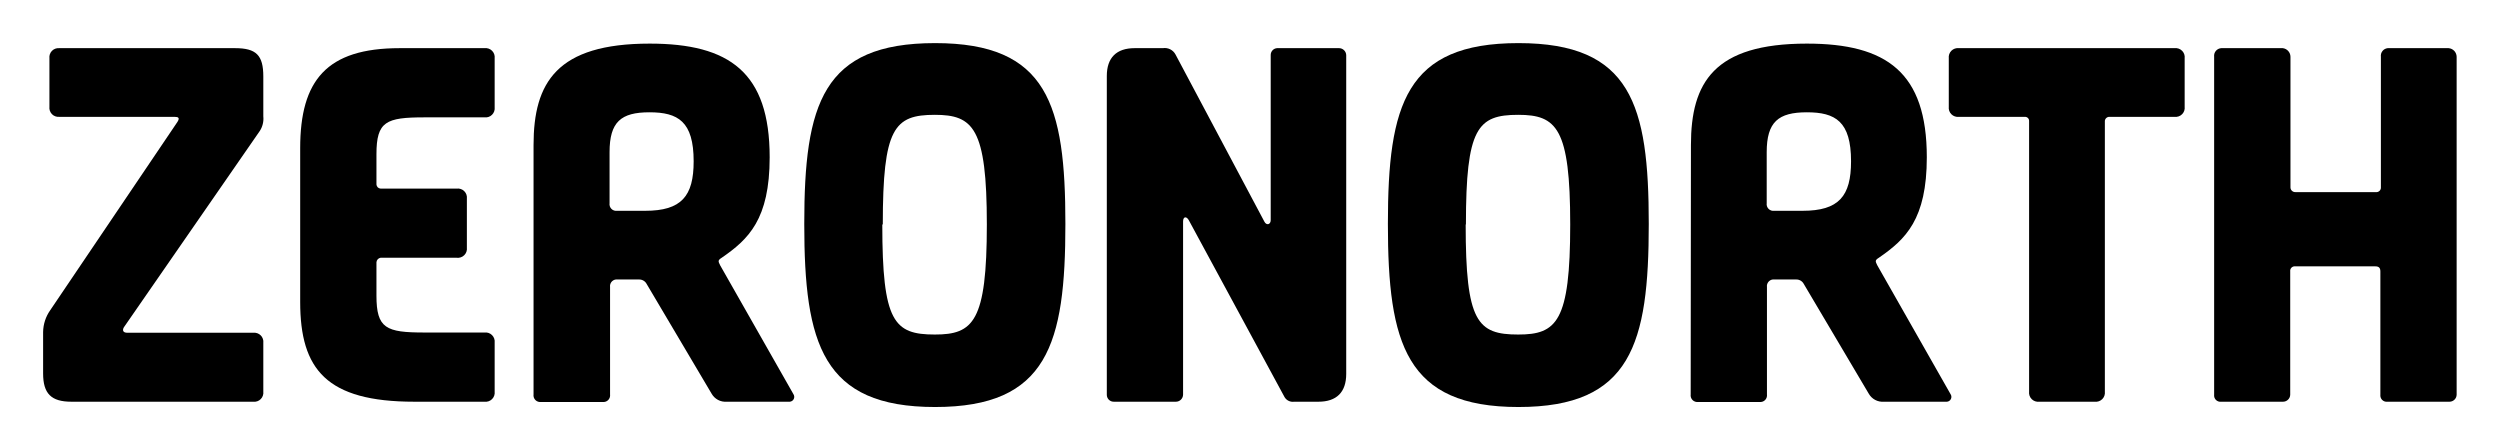
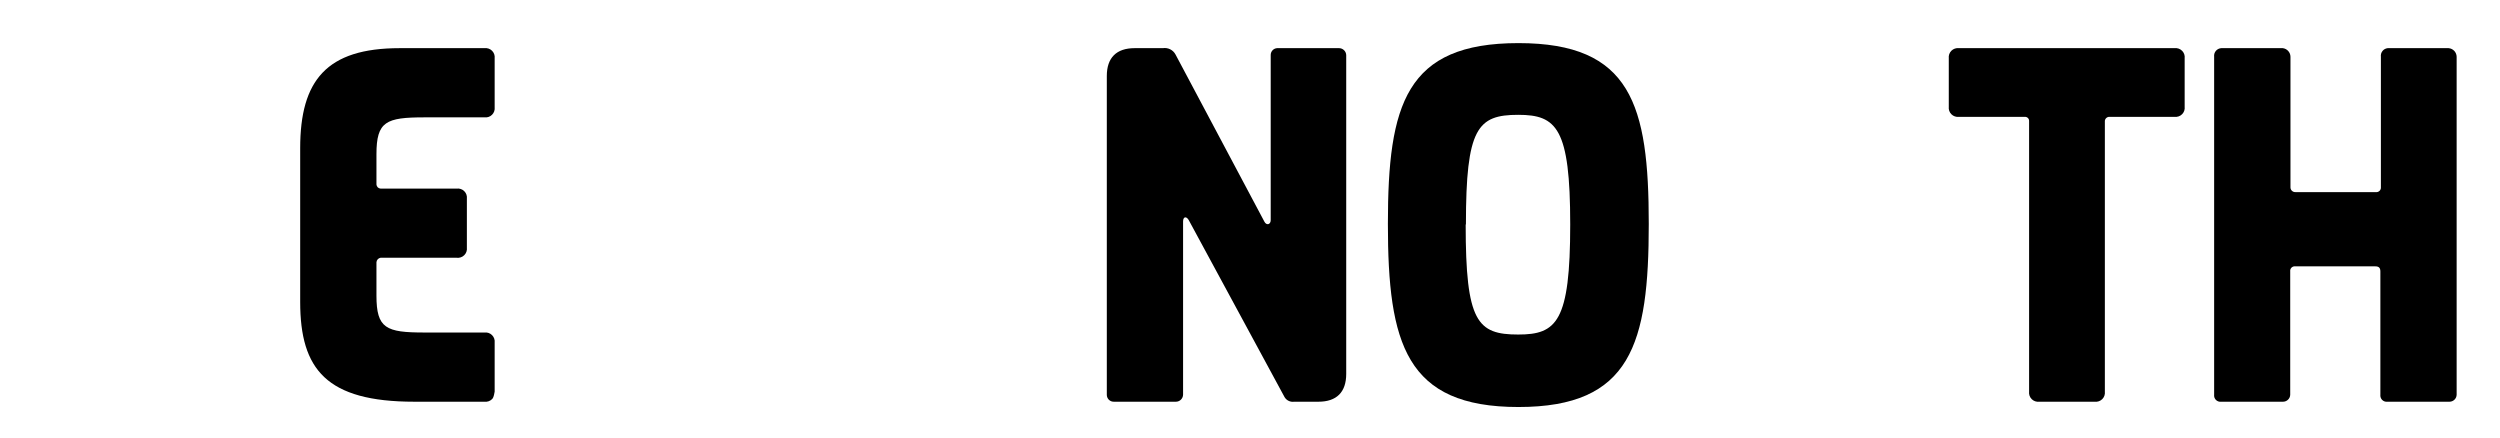
<svg xmlns="http://www.w3.org/2000/svg" width="160" height="28" viewBox="0 0 160 28" fill="none">
-   <path fill-rule="evenodd" clip-rule="evenodd" d="M15.042 3.082C16.4 3.082 16.852 3.534 16.852 4.892V7.446C16.886 7.775 16.806 8.106 16.626 8.383L7.931 20.942C7.834 21.103 7.834 21.297 8.157 21.297H16.206C16.293 21.287 16.382 21.297 16.465 21.325C16.548 21.354 16.624 21.401 16.686 21.464C16.748 21.526 16.796 21.602 16.824 21.685C16.853 21.768 16.863 21.856 16.852 21.944V25.063C16.863 25.151 16.853 25.239 16.824 25.322C16.796 25.406 16.748 25.481 16.686 25.543C16.624 25.606 16.548 25.653 16.465 25.682C16.382 25.711 16.293 25.72 16.206 25.71H4.569C3.276 25.71 2.759 25.192 2.759 23.899V21.249C2.767 20.751 2.924 20.266 3.211 19.859L11.357 7.801C11.519 7.543 11.422 7.478 11.163 7.478H3.793C3.707 7.486 3.62 7.474 3.539 7.444C3.458 7.415 3.384 7.367 3.324 7.305C3.264 7.243 3.218 7.168 3.19 7.087C3.162 7.005 3.153 6.918 3.163 6.832V3.728C3.153 3.643 3.162 3.555 3.19 3.474C3.218 3.392 3.264 3.317 3.324 3.255C3.384 3.193 3.458 3.146 3.539 3.116C3.62 3.086 3.707 3.074 3.793 3.082H15.042Z" fill="black" />
-   <path fill-rule="evenodd" clip-rule="evenodd" d="M31.011 3.082C31.099 3.072 31.187 3.081 31.27 3.11C31.354 3.139 31.429 3.186 31.491 3.248C31.553 3.311 31.601 3.386 31.63 3.469C31.659 3.553 31.668 3.641 31.658 3.729V6.864C31.668 6.952 31.659 7.04 31.63 7.123C31.601 7.207 31.553 7.282 31.491 7.344C31.429 7.407 31.354 7.454 31.27 7.483C31.187 7.511 31.099 7.521 31.011 7.511H27.164C24.708 7.511 24.093 7.769 24.093 9.87V11.81C24.098 11.877 24.127 11.94 24.174 11.988C24.222 12.035 24.285 12.064 24.352 12.069H29.233C29.32 12.058 29.409 12.068 29.492 12.097C29.576 12.125 29.651 12.173 29.713 12.235C29.776 12.297 29.823 12.373 29.852 12.456C29.881 12.539 29.89 12.628 29.88 12.715V15.851C29.89 15.938 29.881 16.027 29.852 16.11C29.823 16.193 29.776 16.268 29.713 16.331C29.651 16.393 29.576 16.44 29.492 16.469C29.409 16.498 29.32 16.508 29.233 16.497H24.352C24.282 16.509 24.219 16.544 24.172 16.597C24.125 16.65 24.097 16.717 24.093 16.788V18.922C24.093 21.023 24.708 21.281 27.164 21.281H31.011C31.099 21.271 31.187 21.28 31.27 21.309C31.354 21.338 31.429 21.385 31.491 21.448C31.553 21.51 31.601 21.585 31.63 21.669C31.659 21.752 31.668 21.84 31.658 21.928V25.063C31.668 25.151 31.659 25.239 31.63 25.323C31.601 25.406 31.553 25.481 31.491 25.544C31.429 25.606 31.354 25.653 31.27 25.682C31.187 25.711 31.099 25.72 31.011 25.71H26.518C20.893 25.71 19.212 23.641 19.212 19.326V9.482C19.212 5.151 20.893 3.082 25.58 3.082H31.011Z" fill="black" />
-   <path fill-rule="evenodd" clip-rule="evenodd" d="M34.147 9.288C34.147 5.28 35.634 2.791 41.581 2.791C46.689 2.791 49.259 4.634 49.259 10.064C49.259 14.04 47.901 15.317 46.188 16.497C45.929 16.659 45.962 16.723 46.091 16.982L50.778 25.225C50.808 25.269 50.827 25.321 50.831 25.375C50.836 25.429 50.826 25.483 50.803 25.532C50.78 25.581 50.745 25.623 50.701 25.654C50.657 25.685 50.605 25.704 50.552 25.71H46.511C46.317 25.725 46.122 25.685 45.95 25.593C45.779 25.501 45.637 25.362 45.541 25.192L41.388 18.178C41.342 18.089 41.273 18.014 41.187 17.963C41.101 17.911 41.003 17.885 40.903 17.887H39.529C39.463 17.877 39.396 17.884 39.333 17.904C39.27 17.926 39.212 17.961 39.165 18.008C39.118 18.055 39.083 18.113 39.062 18.176C39.041 18.239 39.035 18.306 39.044 18.372V25.241C39.053 25.307 39.047 25.374 39.026 25.437C39.005 25.5 38.97 25.558 38.923 25.605C38.876 25.652 38.818 25.687 38.755 25.708C38.692 25.729 38.625 25.735 38.559 25.726H34.632C34.566 25.735 34.498 25.729 34.435 25.708C34.372 25.687 34.315 25.652 34.268 25.605C34.221 25.558 34.185 25.5 34.164 25.437C34.143 25.374 34.137 25.307 34.147 25.241V9.288ZM41.291 13.491C43.618 13.491 44.394 12.553 44.394 10.323C44.394 7.769 43.392 7.187 41.565 7.187C39.739 7.187 39.012 7.801 39.012 9.741V13.006C39.002 13.072 39.008 13.139 39.029 13.202C39.05 13.265 39.086 13.322 39.133 13.37C39.18 13.417 39.237 13.452 39.3 13.473C39.364 13.494 39.431 13.5 39.497 13.491H41.291Z" fill="black" />
-   <path fill-rule="evenodd" clip-rule="evenodd" d="M68.185 14.331C68.185 22.009 67.054 26.049 59.845 26.049C52.636 26.049 51.473 22.009 51.473 14.331C51.473 6.654 52.636 2.759 59.845 2.759C67.054 2.759 68.185 6.702 68.185 14.331ZM56.467 14.364C56.467 20.602 57.211 21.41 59.829 21.41C62.286 21.41 63.158 20.602 63.158 14.364C63.158 8.189 62.286 7.349 59.829 7.349C57.227 7.349 56.499 8.189 56.499 14.364H56.467Z" fill="black" />
+   <path fill-rule="evenodd" clip-rule="evenodd" d="M31.011 3.082C31.099 3.072 31.187 3.081 31.27 3.11C31.354 3.139 31.429 3.186 31.491 3.248C31.553 3.311 31.601 3.386 31.63 3.469C31.659 3.553 31.668 3.641 31.658 3.729V6.864C31.668 6.952 31.659 7.04 31.63 7.123C31.601 7.207 31.553 7.282 31.491 7.344C31.429 7.407 31.354 7.454 31.27 7.483C31.187 7.511 31.099 7.521 31.011 7.511H27.164C24.708 7.511 24.093 7.769 24.093 9.87V11.81C24.098 11.877 24.127 11.94 24.174 11.988C24.222 12.035 24.285 12.064 24.352 12.069H29.233C29.32 12.058 29.409 12.068 29.492 12.097C29.576 12.125 29.651 12.173 29.713 12.235C29.776 12.297 29.823 12.373 29.852 12.456C29.881 12.539 29.89 12.628 29.88 12.715V15.851C29.89 15.938 29.881 16.027 29.852 16.11C29.823 16.193 29.776 16.268 29.713 16.331C29.651 16.393 29.576 16.44 29.492 16.469C29.409 16.498 29.32 16.508 29.233 16.497H24.352C24.282 16.509 24.219 16.544 24.172 16.597C24.125 16.65 24.097 16.717 24.093 16.788V18.922C24.093 21.023 24.708 21.281 27.164 21.281H31.011C31.099 21.271 31.187 21.28 31.27 21.309C31.354 21.338 31.429 21.385 31.491 21.448C31.553 21.51 31.601 21.585 31.63 21.669C31.659 21.752 31.668 21.84 31.658 21.928V25.063C31.601 25.406 31.553 25.481 31.491 25.544C31.429 25.606 31.354 25.653 31.27 25.682C31.187 25.711 31.099 25.72 31.011 25.71H26.518C20.893 25.71 19.212 23.641 19.212 19.326V9.482C19.212 5.151 20.893 3.082 25.58 3.082H31.011Z" fill="black" />
  <path fill-rule="evenodd" clip-rule="evenodd" d="M85.705 3.082C85.825 3.084 85.939 3.132 86.023 3.217C86.108 3.301 86.156 3.415 86.158 3.534V23.932C86.158 25.096 85.544 25.71 84.38 25.71H82.828C82.709 25.727 82.586 25.709 82.477 25.657C82.368 25.606 82.276 25.523 82.214 25.419L76.072 14.073C75.911 13.814 75.717 13.879 75.717 14.169V25.257C75.715 25.376 75.666 25.49 75.582 25.575C75.498 25.659 75.384 25.708 75.264 25.71H71.288C71.228 25.711 71.169 25.701 71.113 25.679C71.057 25.656 71.007 25.623 70.964 25.581C70.922 25.538 70.889 25.488 70.867 25.432C70.845 25.377 70.834 25.317 70.836 25.257V4.86C70.836 3.696 71.45 3.082 72.614 3.082H74.424C74.584 3.057 74.748 3.083 74.892 3.155C75.037 3.227 75.156 3.343 75.232 3.486L80.921 14.186C81.05 14.444 81.325 14.38 81.325 14.089V3.534C81.321 3.421 81.36 3.311 81.436 3.226C81.511 3.142 81.616 3.09 81.729 3.082H85.705Z" fill="black" />
  <path fill-rule="evenodd" clip-rule="evenodd" d="M105.521 14.331C105.521 22.009 104.389 26.049 97.181 26.049C89.972 26.049 88.825 21.992 88.825 14.331C88.825 6.67 89.972 2.759 97.181 2.759C104.389 2.759 105.521 6.702 105.521 14.331ZM93.803 14.364C93.803 20.602 94.546 21.41 97.165 21.41C99.621 21.41 100.494 20.602 100.494 14.364C100.494 8.189 99.621 7.349 97.165 7.349C94.562 7.349 93.819 8.189 93.819 14.364H93.803Z" fill="black" />
-   <path fill-rule="evenodd" clip-rule="evenodd" d="M108.22 9.288C108.22 5.28 109.691 2.791 115.639 2.791C120.746 2.791 123.316 4.634 123.316 10.064C123.316 14.04 121.958 15.317 120.245 16.497C119.986 16.659 120.019 16.723 120.148 16.982L124.835 25.225C124.866 25.269 124.884 25.321 124.888 25.375C124.893 25.429 124.883 25.483 124.86 25.532C124.837 25.581 124.802 25.623 124.758 25.654C124.714 25.685 124.663 25.704 124.609 25.71H120.568C120.374 25.725 120.179 25.685 120.008 25.593C119.836 25.501 119.694 25.362 119.598 25.192L115.445 18.178C115.399 18.089 115.33 18.014 115.244 17.963C115.158 17.911 115.06 17.885 114.96 17.887H113.57C113.504 17.877 113.437 17.884 113.374 17.904C113.31 17.926 113.253 17.961 113.206 18.008C113.159 18.055 113.124 18.113 113.102 18.176C113.081 18.239 113.075 18.306 113.085 18.372V25.241C113.094 25.307 113.088 25.374 113.067 25.437C113.046 25.5 113.011 25.558 112.964 25.605C112.917 25.652 112.859 25.687 112.796 25.708C112.733 25.729 112.666 25.735 112.6 25.726H108.689C108.623 25.735 108.556 25.729 108.493 25.708C108.429 25.687 108.372 25.652 108.325 25.605C108.278 25.558 108.242 25.5 108.221 25.437C108.2 25.374 108.194 25.307 108.204 25.241L108.22 9.288ZM115.364 13.491C117.691 13.491 118.467 12.553 118.467 10.323C118.467 7.769 117.465 7.187 115.639 7.187C113.812 7.187 113.069 7.801 113.069 9.741V13.006C113.059 13.072 113.065 13.139 113.086 13.202C113.107 13.265 113.143 13.322 113.19 13.37C113.237 13.417 113.294 13.452 113.357 13.473C113.421 13.494 113.488 13.5 113.554 13.491H115.364Z" fill="black" />
  <path fill-rule="evenodd" clip-rule="evenodd" d="M139.171 3.082C139.26 3.072 139.348 3.081 139.431 3.11C139.515 3.139 139.589 3.186 139.651 3.248C139.715 3.311 139.762 3.386 139.791 3.469C139.82 3.553 139.829 3.641 139.818 3.729V6.832C139.829 6.919 139.82 7.008 139.791 7.091C139.762 7.174 139.715 7.25 139.651 7.312C139.589 7.374 139.515 7.422 139.431 7.45C139.348 7.479 139.26 7.489 139.171 7.478H135.002C134.929 7.476 134.859 7.502 134.805 7.55C134.751 7.598 134.717 7.665 134.711 7.737V25.063C134.721 25.151 134.712 25.239 134.683 25.323C134.654 25.406 134.607 25.481 134.545 25.544C134.482 25.606 134.407 25.653 134.324 25.682C134.24 25.711 134.152 25.72 134.064 25.71H130.509C130.421 25.72 130.333 25.711 130.249 25.682C130.166 25.653 130.091 25.606 130.028 25.544C129.966 25.481 129.919 25.406 129.89 25.323C129.861 25.239 129.852 25.151 129.862 25.063V7.737C129.863 7.703 129.856 7.669 129.844 7.637C129.831 7.606 129.812 7.577 129.788 7.553C129.763 7.529 129.735 7.51 129.703 7.497C129.671 7.484 129.638 7.478 129.603 7.478H125.369C125.281 7.489 125.193 7.479 125.11 7.45C125.026 7.422 124.951 7.374 124.889 7.312C124.826 7.25 124.779 7.174 124.75 7.091C124.721 7.008 124.712 6.919 124.722 6.832V3.729C124.712 3.641 124.721 3.553 124.75 3.469C124.779 3.386 124.826 3.311 124.889 3.248C124.951 3.186 125.026 3.139 125.11 3.11C125.193 3.081 125.281 3.072 125.369 3.082H139.171Z" fill="black" />
  <path fill-rule="evenodd" clip-rule="evenodd" d="M156.708 3.082C156.847 3.093 156.977 3.155 157.073 3.257C157.168 3.359 157.222 3.492 157.225 3.632V25.257C157.224 25.377 157.175 25.491 157.091 25.575C157.006 25.659 156.893 25.708 156.773 25.71H152.797C152.735 25.718 152.673 25.712 152.615 25.692C152.556 25.672 152.504 25.639 152.459 25.595C152.415 25.551 152.382 25.498 152.363 25.439C152.342 25.381 152.337 25.319 152.344 25.257V17.37C152.344 17.144 152.247 17.047 152.021 17.047H146.894C146.85 17.041 146.806 17.046 146.764 17.06C146.723 17.075 146.686 17.099 146.654 17.13C146.624 17.161 146.6 17.199 146.586 17.24C146.573 17.282 146.568 17.326 146.574 17.37V25.257C146.573 25.377 146.523 25.492 146.437 25.576C146.353 25.661 146.237 25.709 146.117 25.71H142.161C142.099 25.718 142.037 25.713 141.978 25.693C141.919 25.673 141.865 25.64 141.821 25.597C141.777 25.553 141.744 25.499 141.723 25.441C141.704 25.382 141.697 25.319 141.705 25.257V3.632C141.697 3.565 141.702 3.498 141.72 3.433C141.739 3.369 141.771 3.309 141.814 3.258C141.857 3.206 141.91 3.164 141.97 3.134C142.029 3.104 142.095 3.086 142.161 3.082H146.101C146.236 3.1 146.359 3.165 146.448 3.266C146.538 3.367 146.589 3.496 146.59 3.632V11.972C146.588 12.014 146.593 12.057 146.608 12.098C146.624 12.138 146.647 12.175 146.677 12.205C146.708 12.236 146.744 12.259 146.784 12.275C146.824 12.29 146.866 12.297 146.909 12.295H152.054C152.097 12.3 152.141 12.295 152.184 12.281C152.225 12.266 152.262 12.243 152.294 12.212C152.324 12.181 152.348 12.143 152.363 12.101C152.377 12.059 152.382 12.015 152.377 11.972V3.632C152.368 3.567 152.373 3.501 152.39 3.438C152.408 3.375 152.437 3.316 152.479 3.264C152.519 3.213 152.57 3.171 152.628 3.139C152.684 3.108 152.748 3.089 152.813 3.082H156.708Z" fill="black" />
</svg>